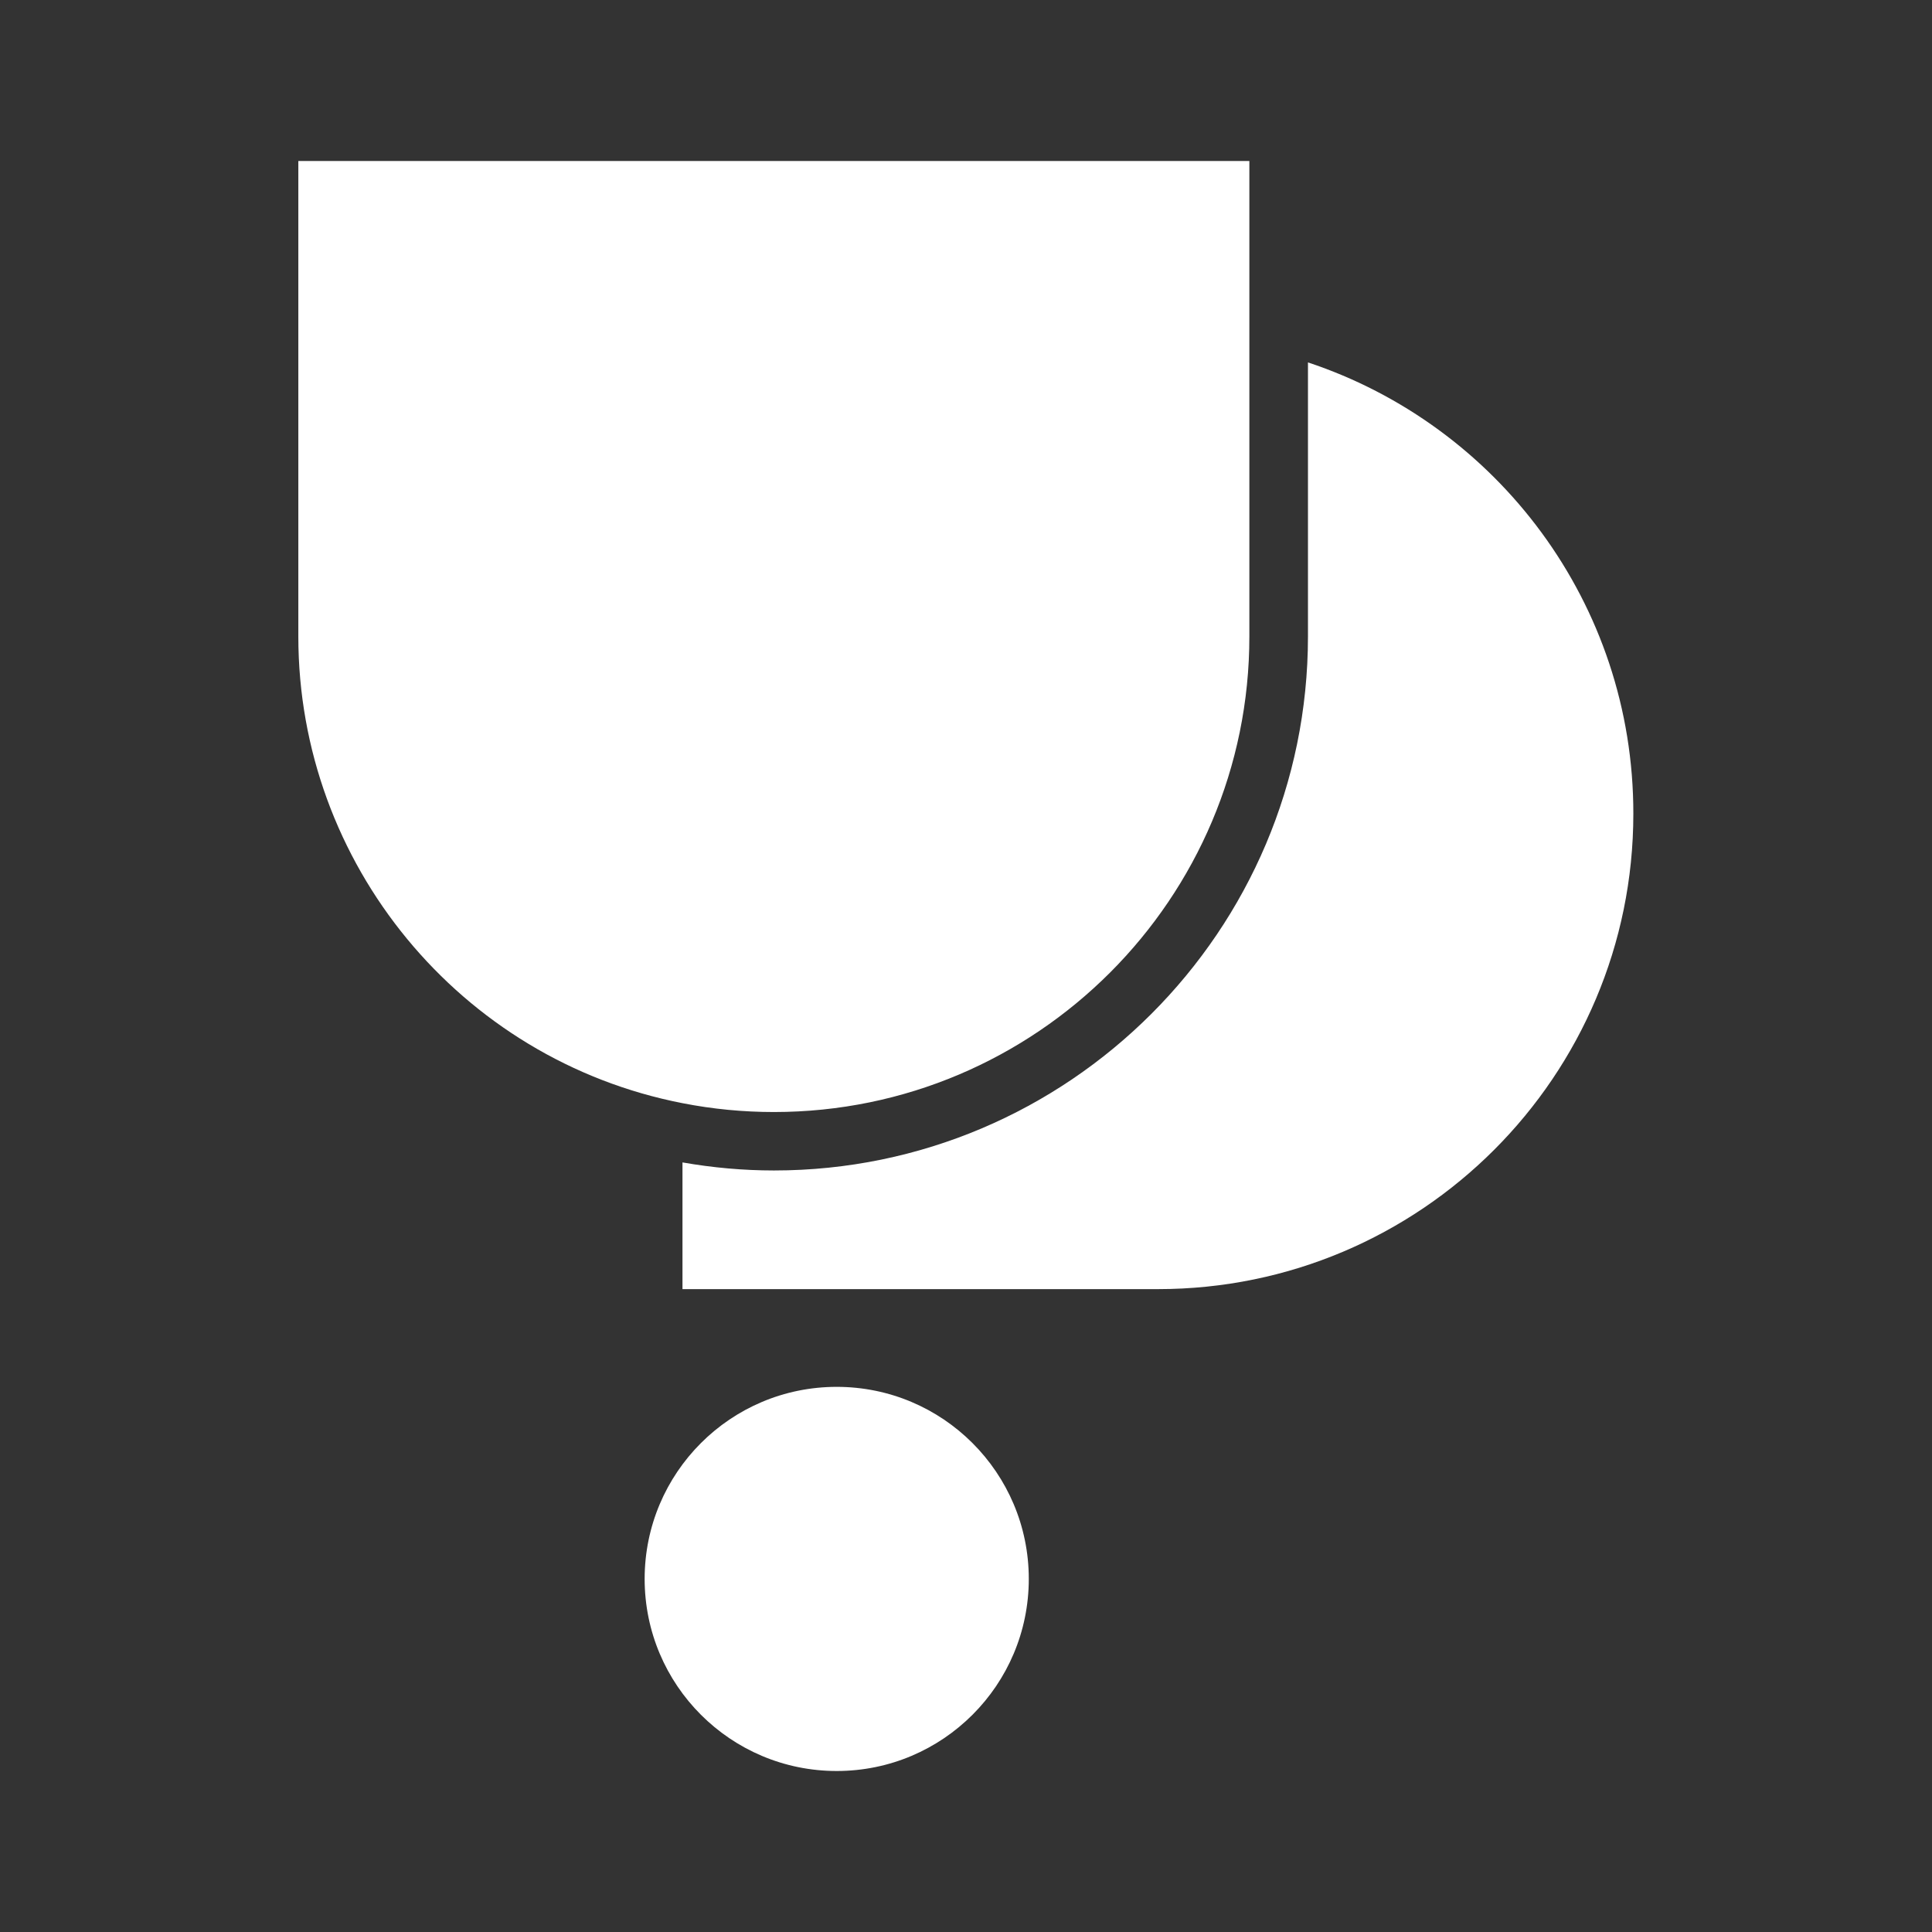
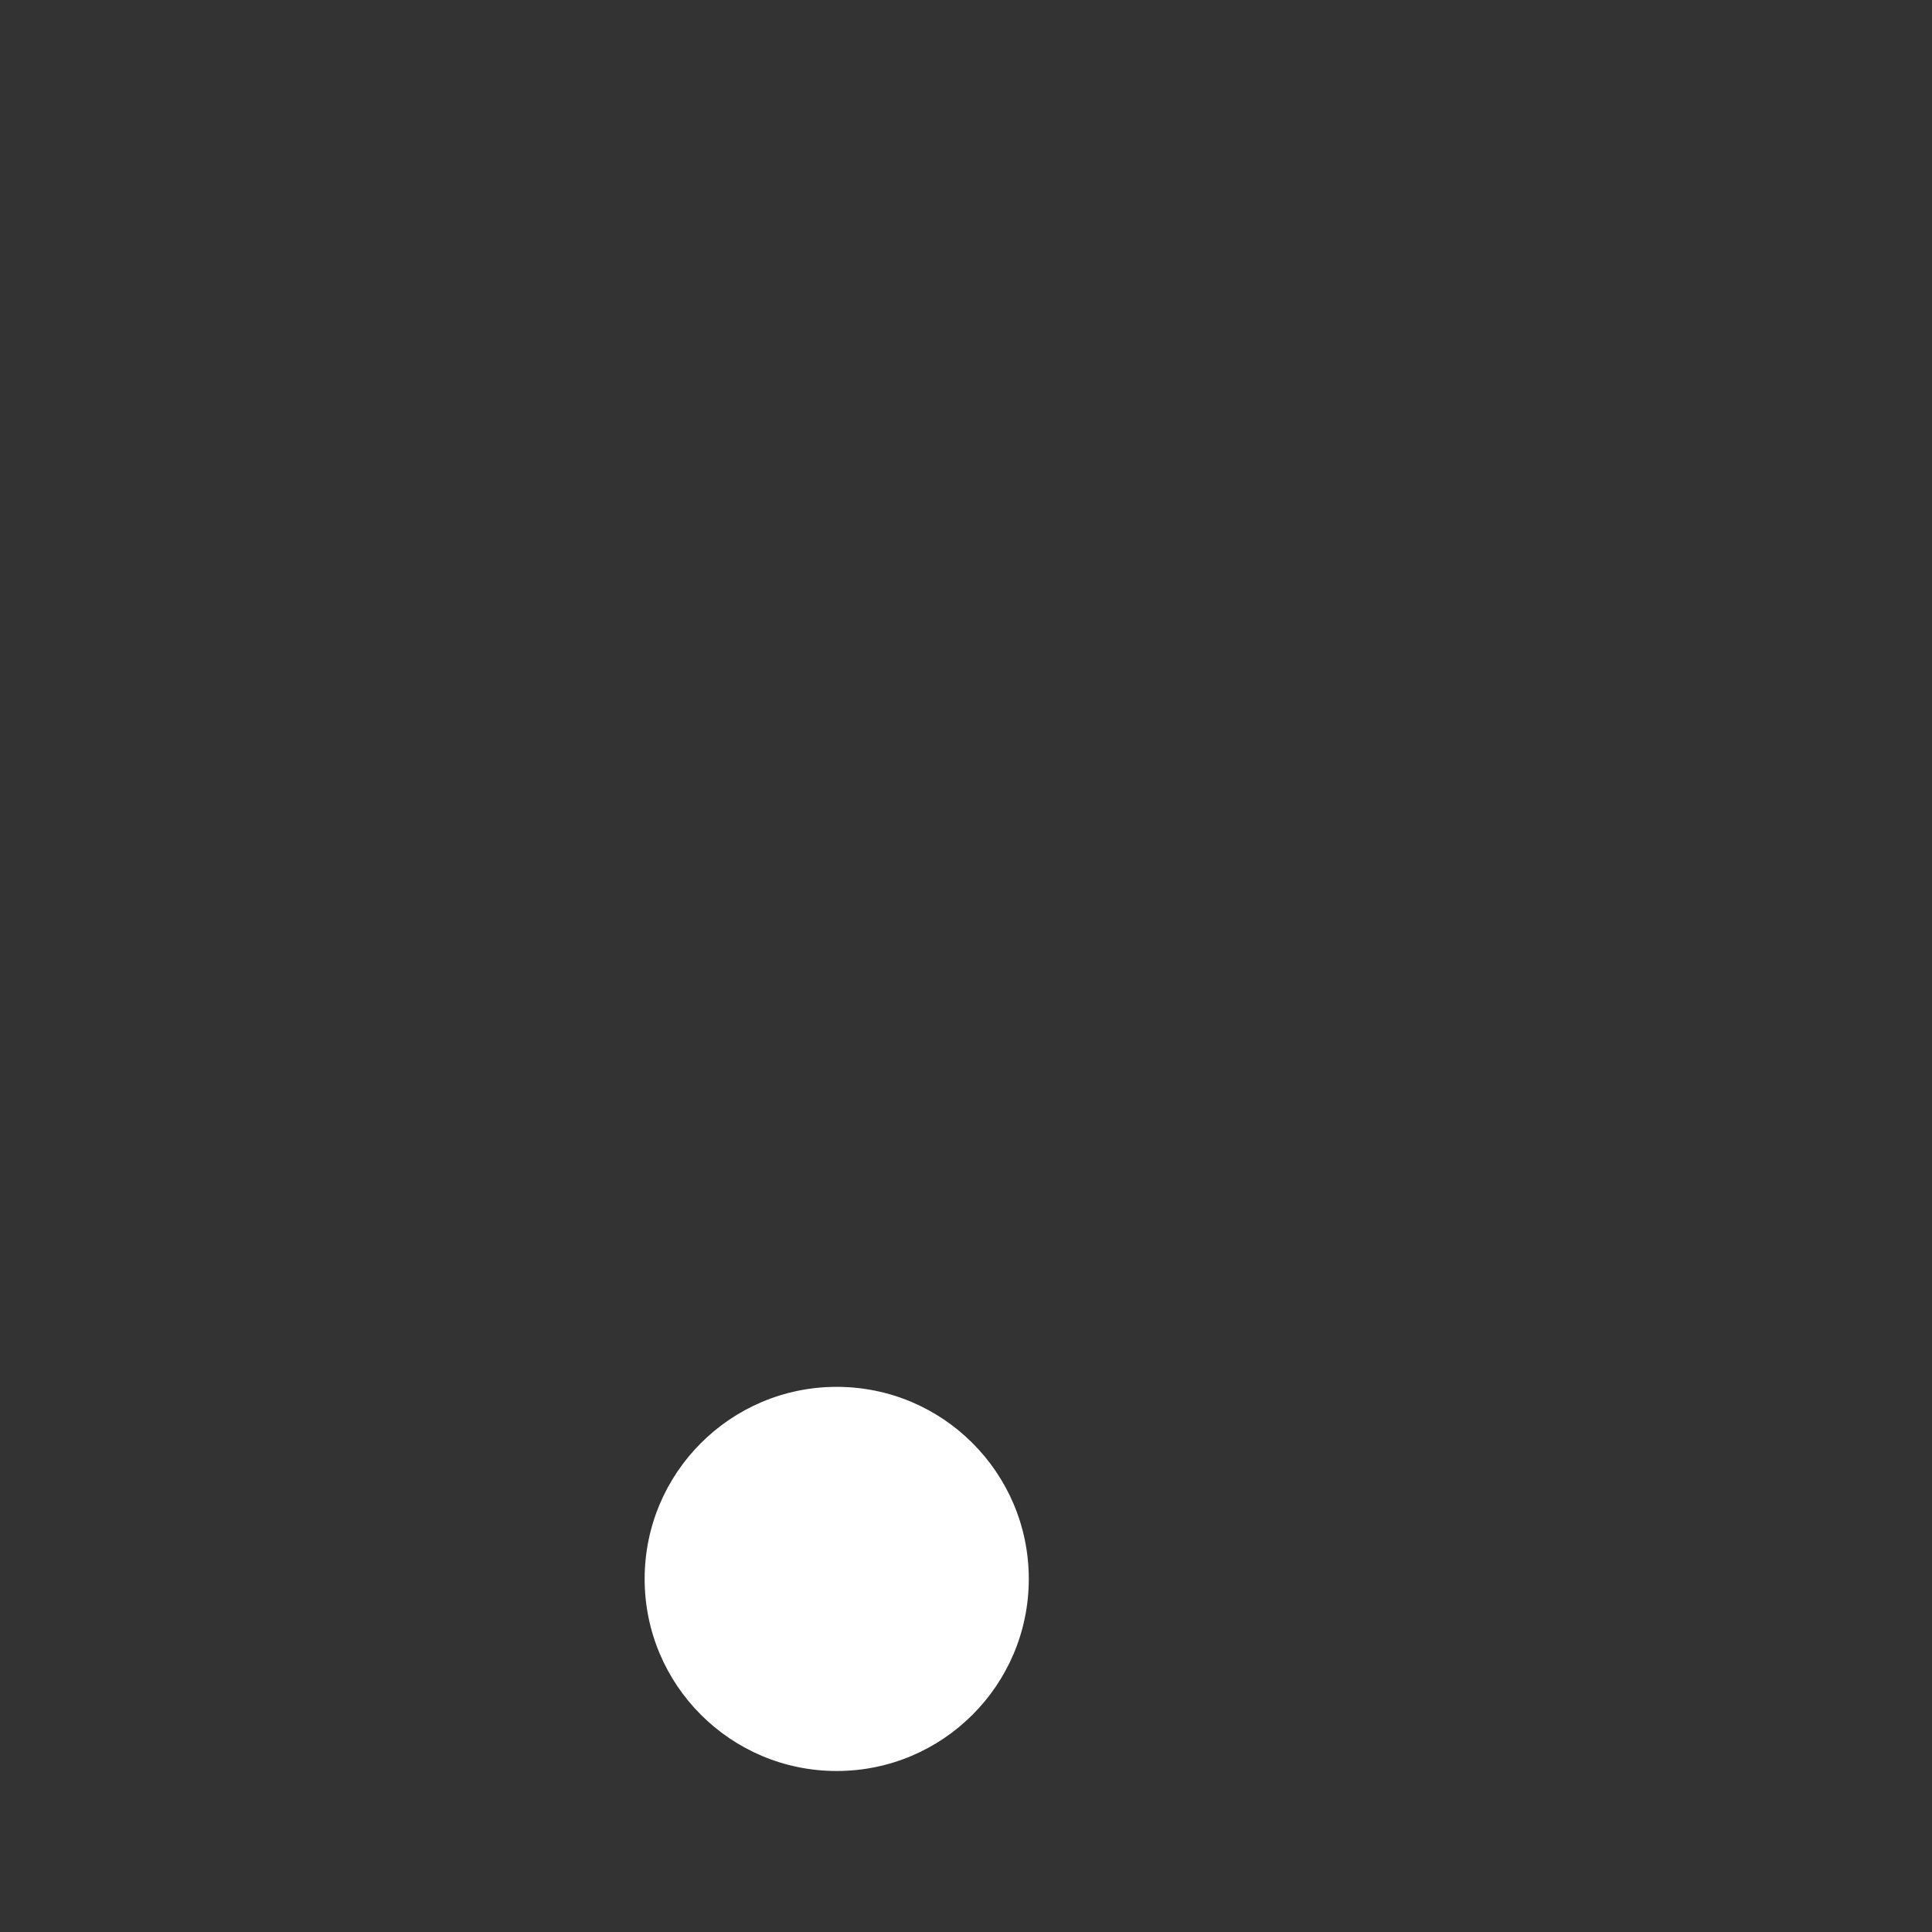
<svg xmlns="http://www.w3.org/2000/svg" version="1.1" id="Layer_1" x="0px" y="0px" viewBox="0 0 1200 1200" style="enable-background:new 0 0 1200 1200;" xml:space="preserve">
  <rect x="0" y="0" width="1200" height="1200" fill="#333333" stroke="none" />
  <style type="text/css">
	.st0{fill:#FFFFFF;}
</style>
  <g>
    <circle class="st0" cx="519.7" cy="980.7" r="119.3" />
-     <path class="st0" d="M480.7,690.7c-18.9,0-38-1.8-56.8-5.5c-138.2-26.9-238.6-148.8-238.6-289.8V100h590.7v295.3   C776.1,558.2,643.6,690.7,480.7,690.7z" />
-     <path class="st0" d="M812.4,225.1v170.2c0,182.9-148.8,331.7-331.7,331.7c-18.9,0-38-1.7-56.8-5v78.7h295.3   c163.1,0,295.3-132.2,295.3-295.3C1014.6,374.8,929.9,264.1,812.4,225.1L812.4,225.1z" />
  </g>
</svg>